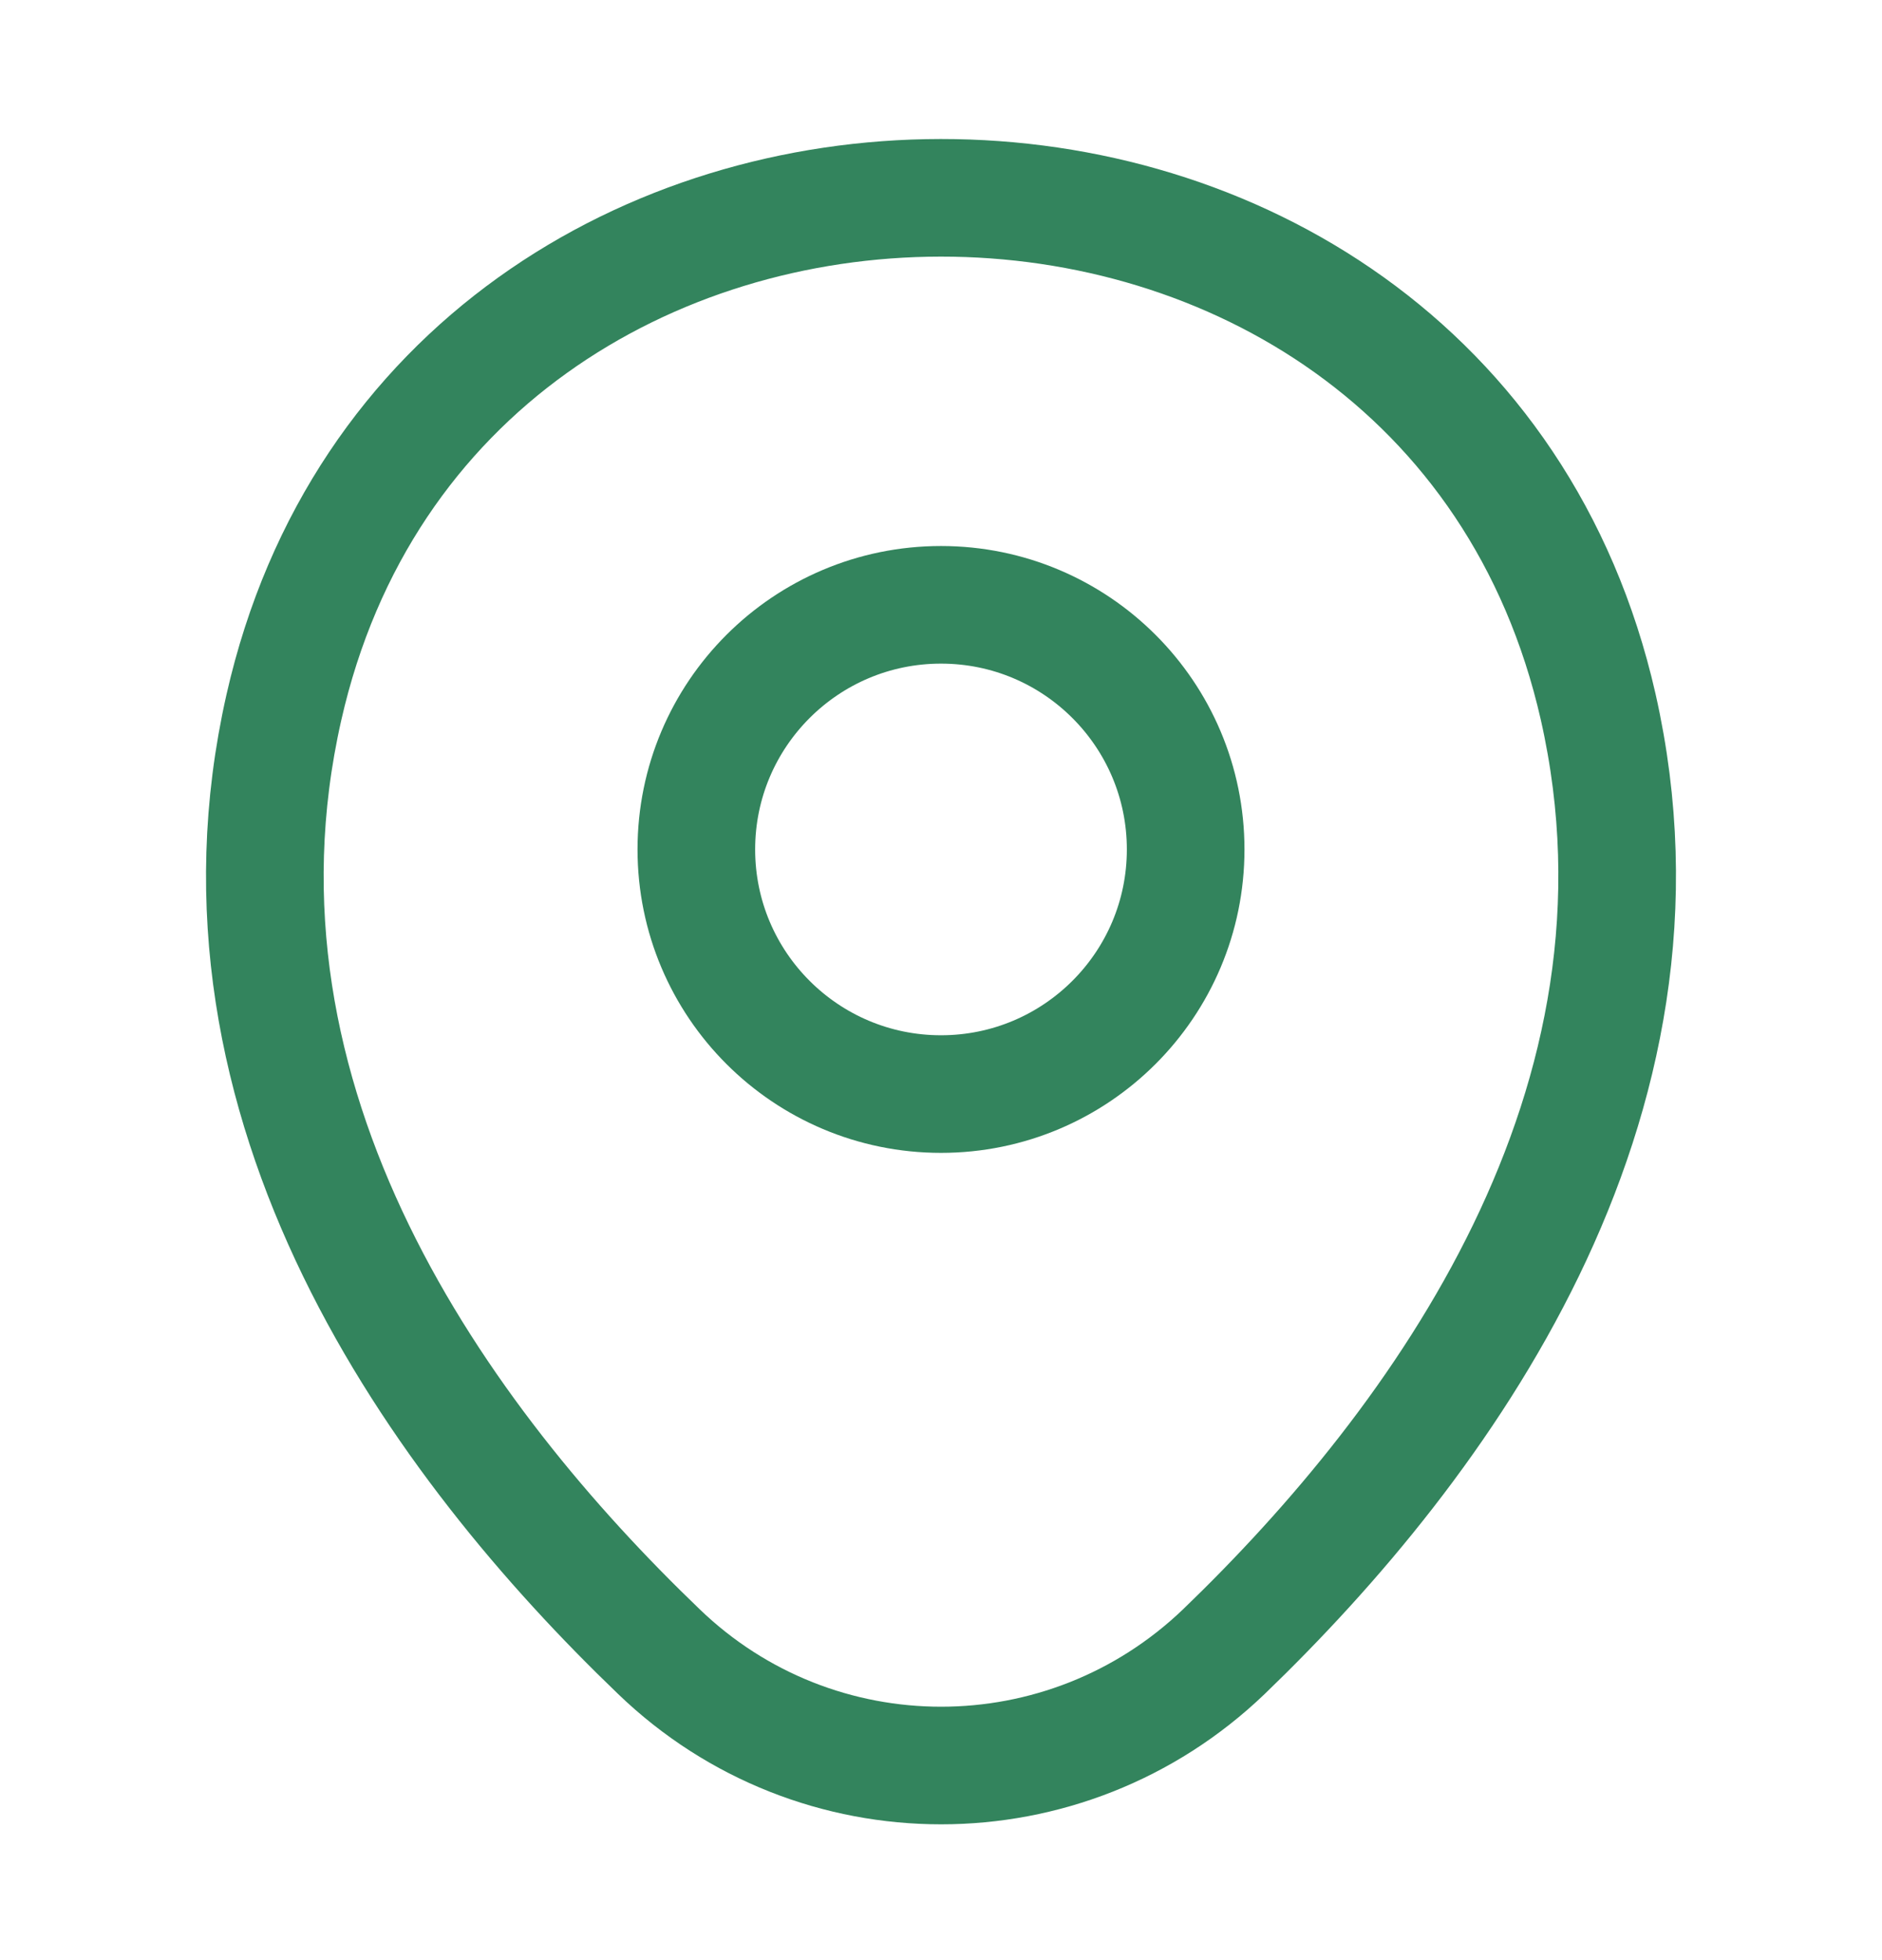
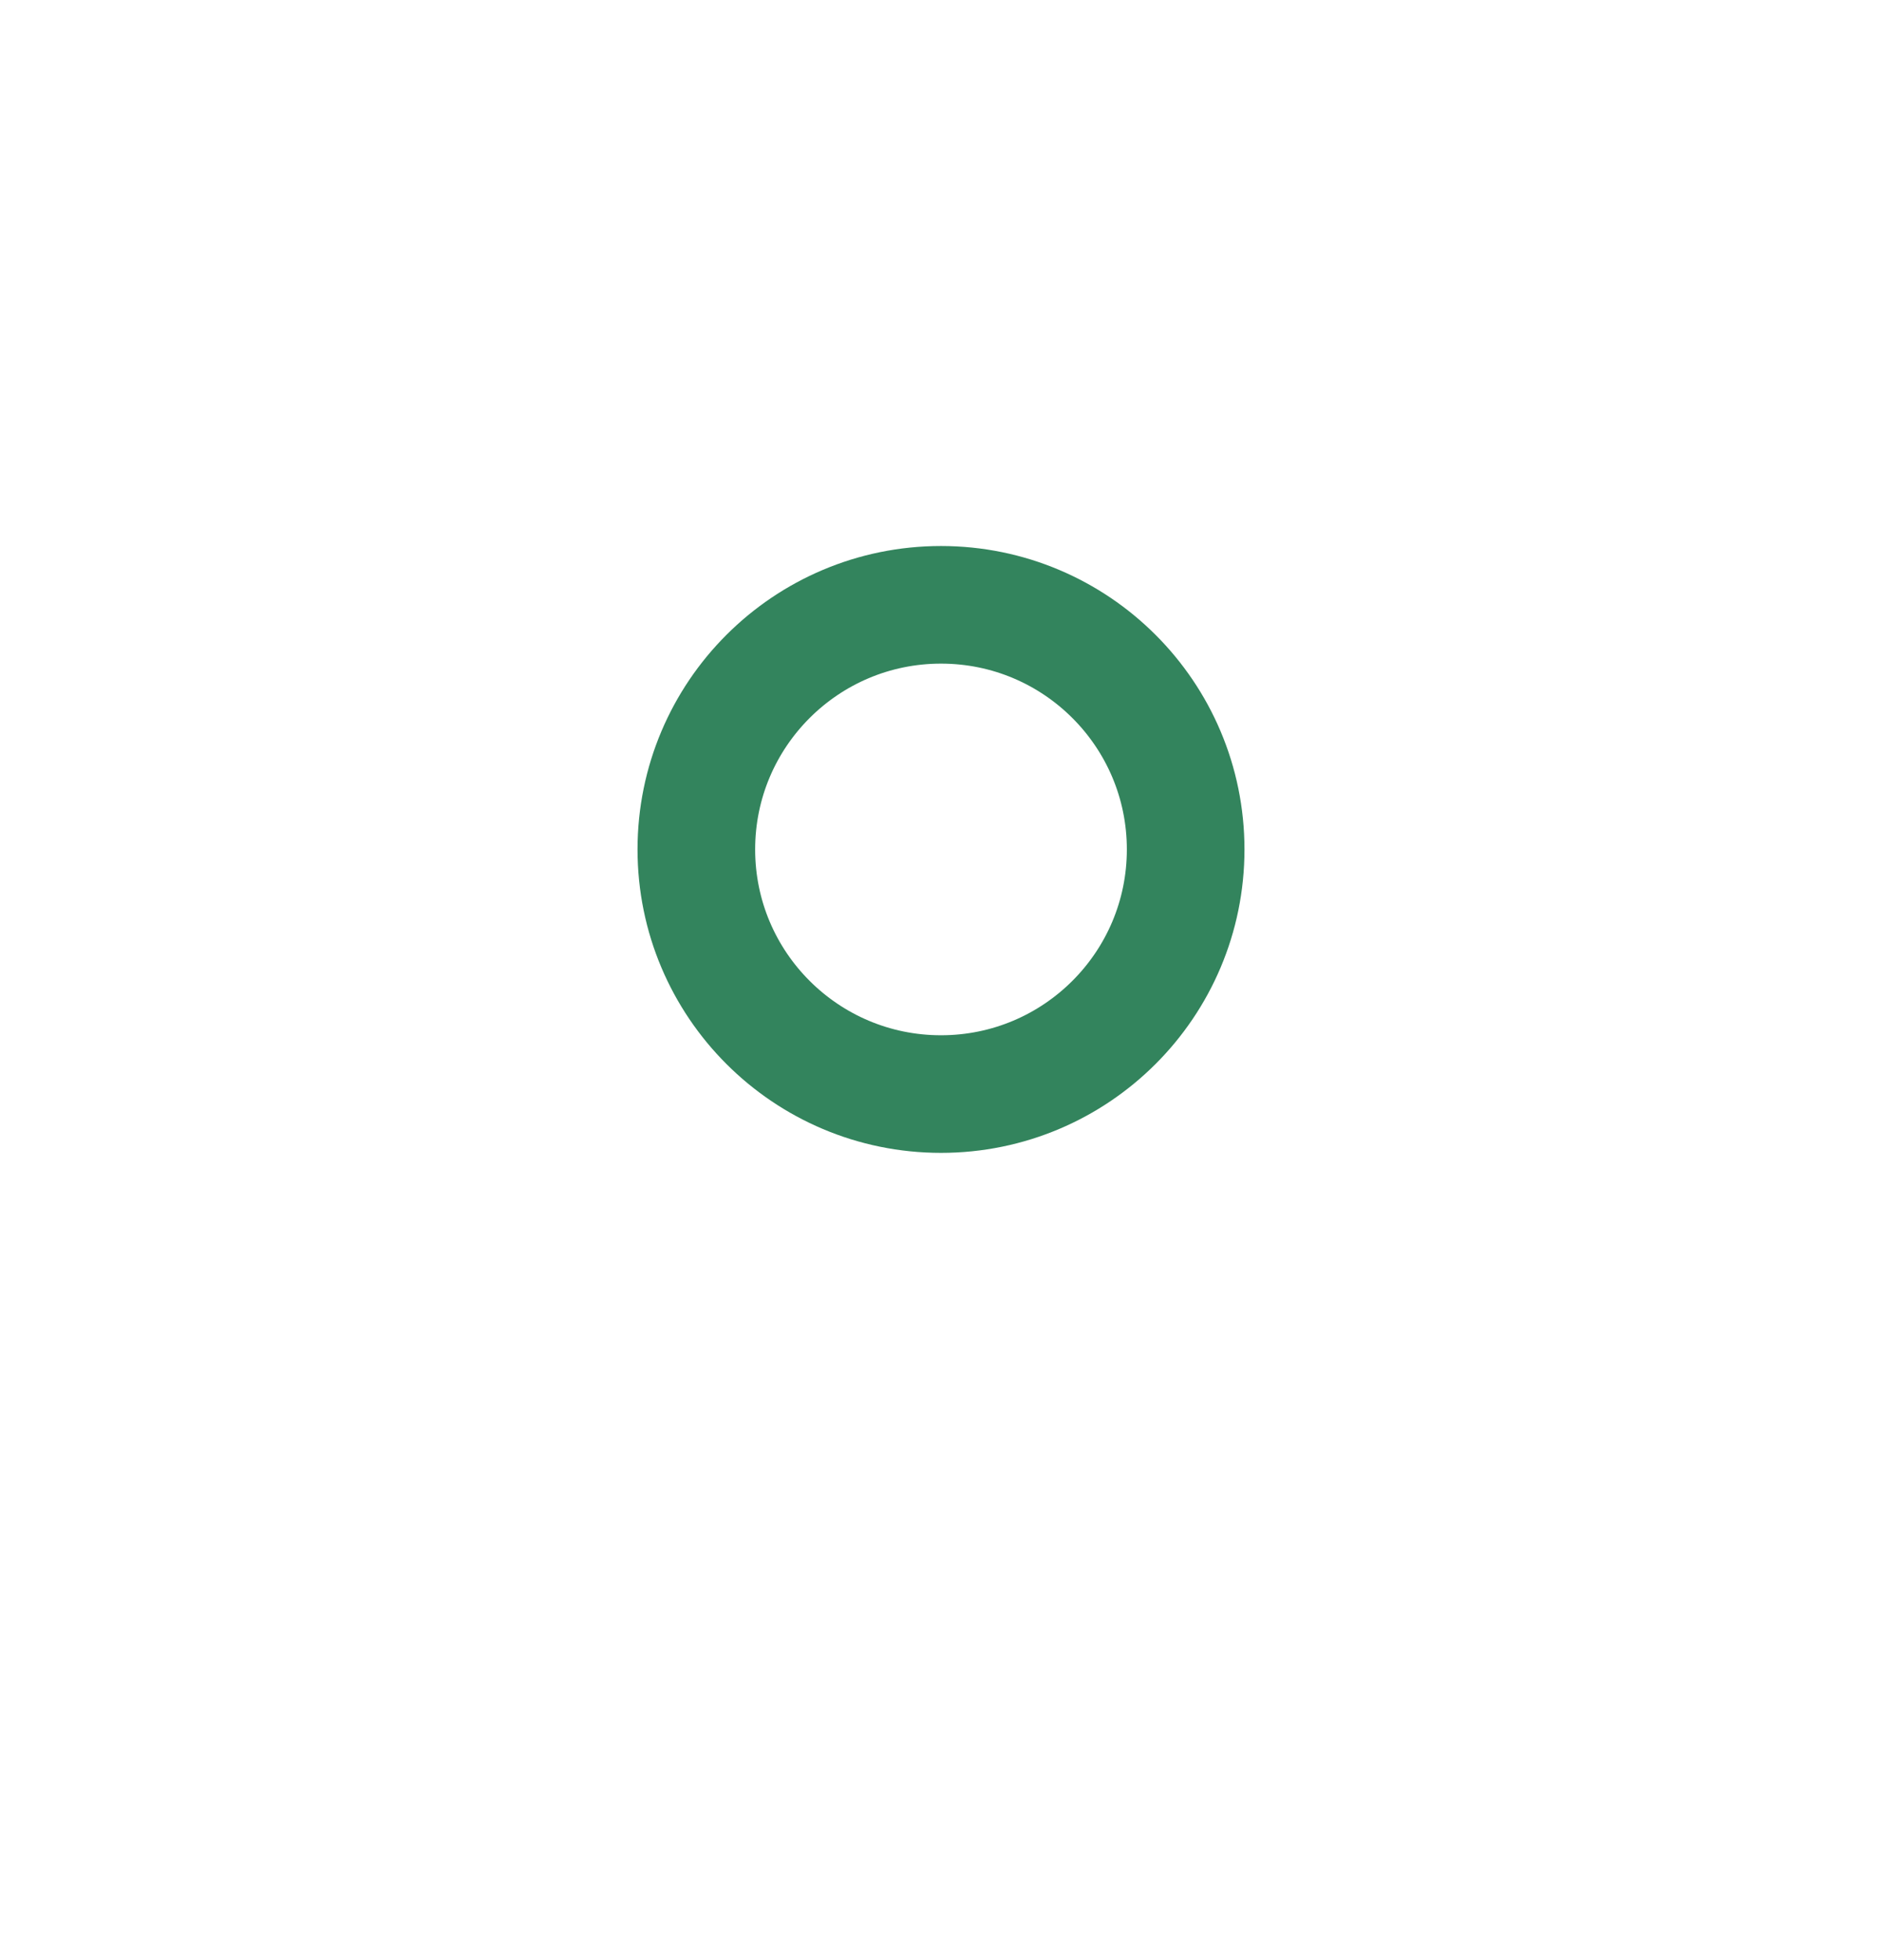
<svg xmlns="http://www.w3.org/2000/svg" width="24" height="25" viewBox="0 0 24 25" fill="none">
-   <path d="M12 13.954C10.277 13.954 8.88 12.557 8.88 10.834C8.88 9.111 10.277 7.714 12 7.714C13.723 7.714 15.12 9.111 15.12 10.834C15.12 12.557 13.723 13.954 12 13.954Z" stroke="#33845D" stroke-width="1.5" />
-   <path d="M20.38 9.013C18.41 0.353 5.58 0.363 3.62 9.023C2.47 14.103 5.63 18.403 8.4 21.063C10.41 23.003 13.59 23.003 15.61 21.063C18.37 18.403 21.53 14.093 20.38 9.013Z" stroke="#33845D" stroke-width="1.5" />
+   <path d="M12 13.954C10.277 13.954 8.88 12.557 8.88 10.834C8.88 9.111 10.277 7.714 12 7.714C13.723 7.714 15.12 9.111 15.12 10.834C15.12 12.557 13.723 13.954 12 13.954" stroke="#33845D" stroke-width="1.5" />
</svg>